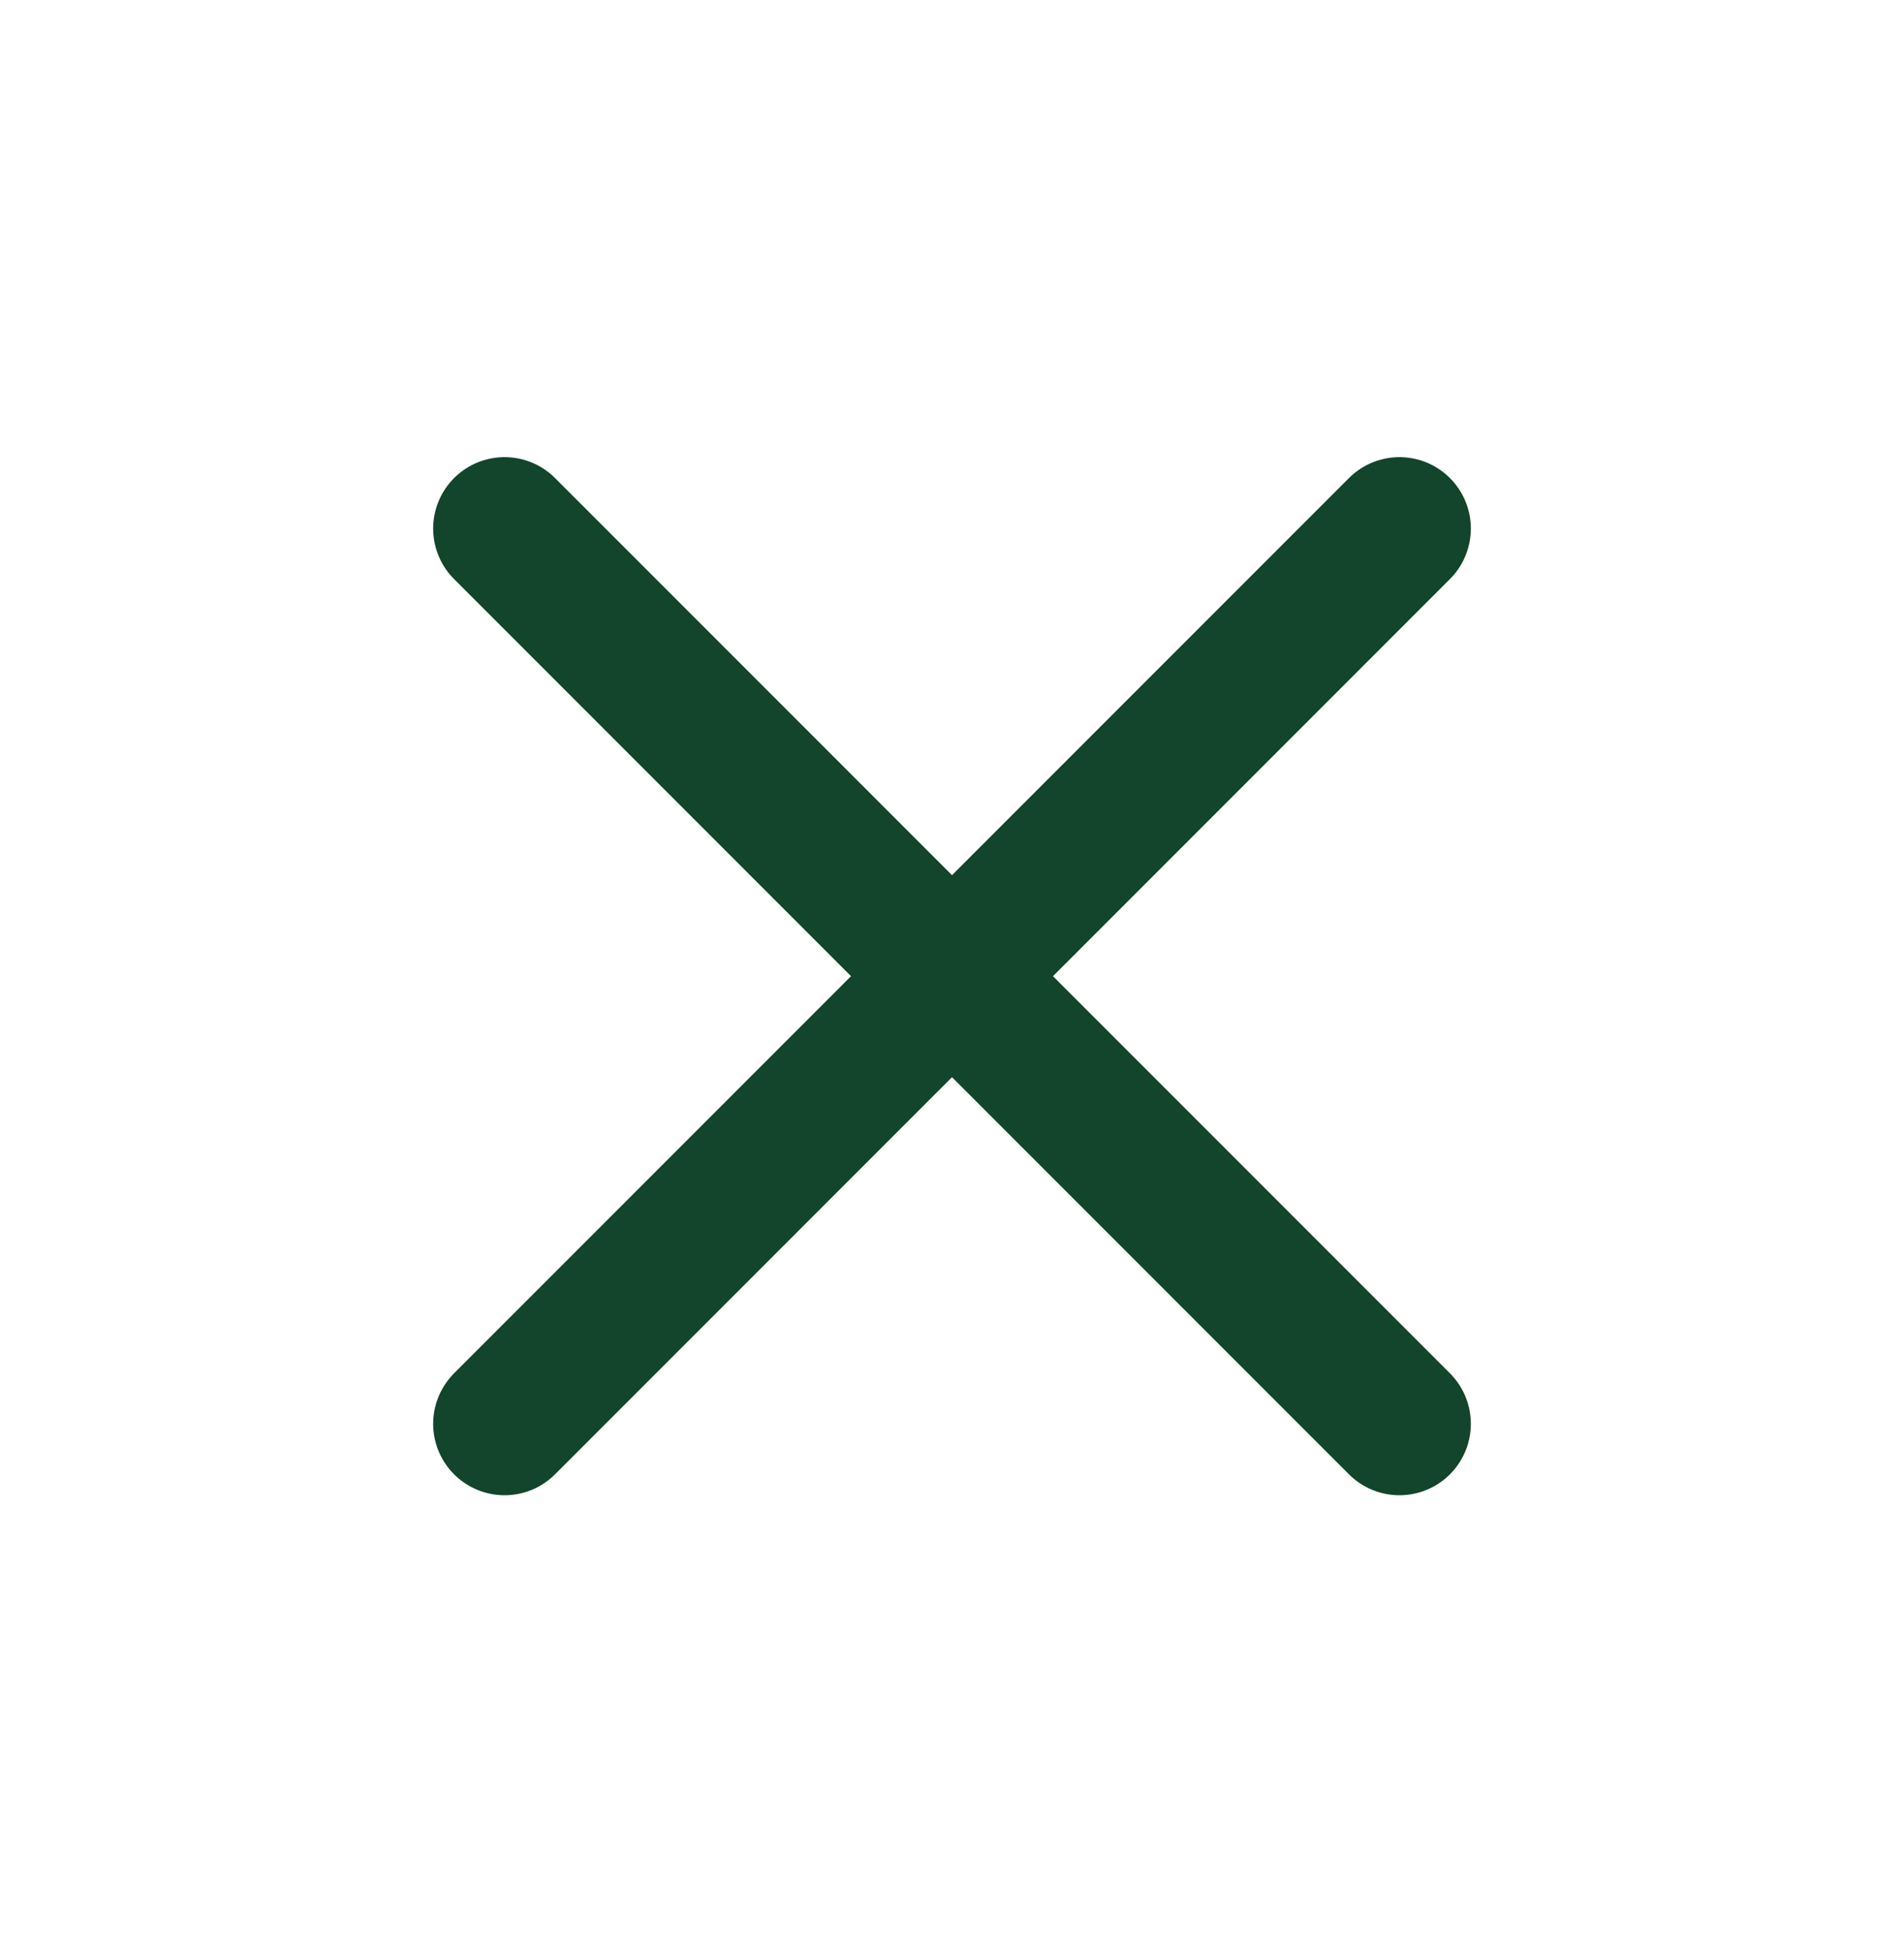
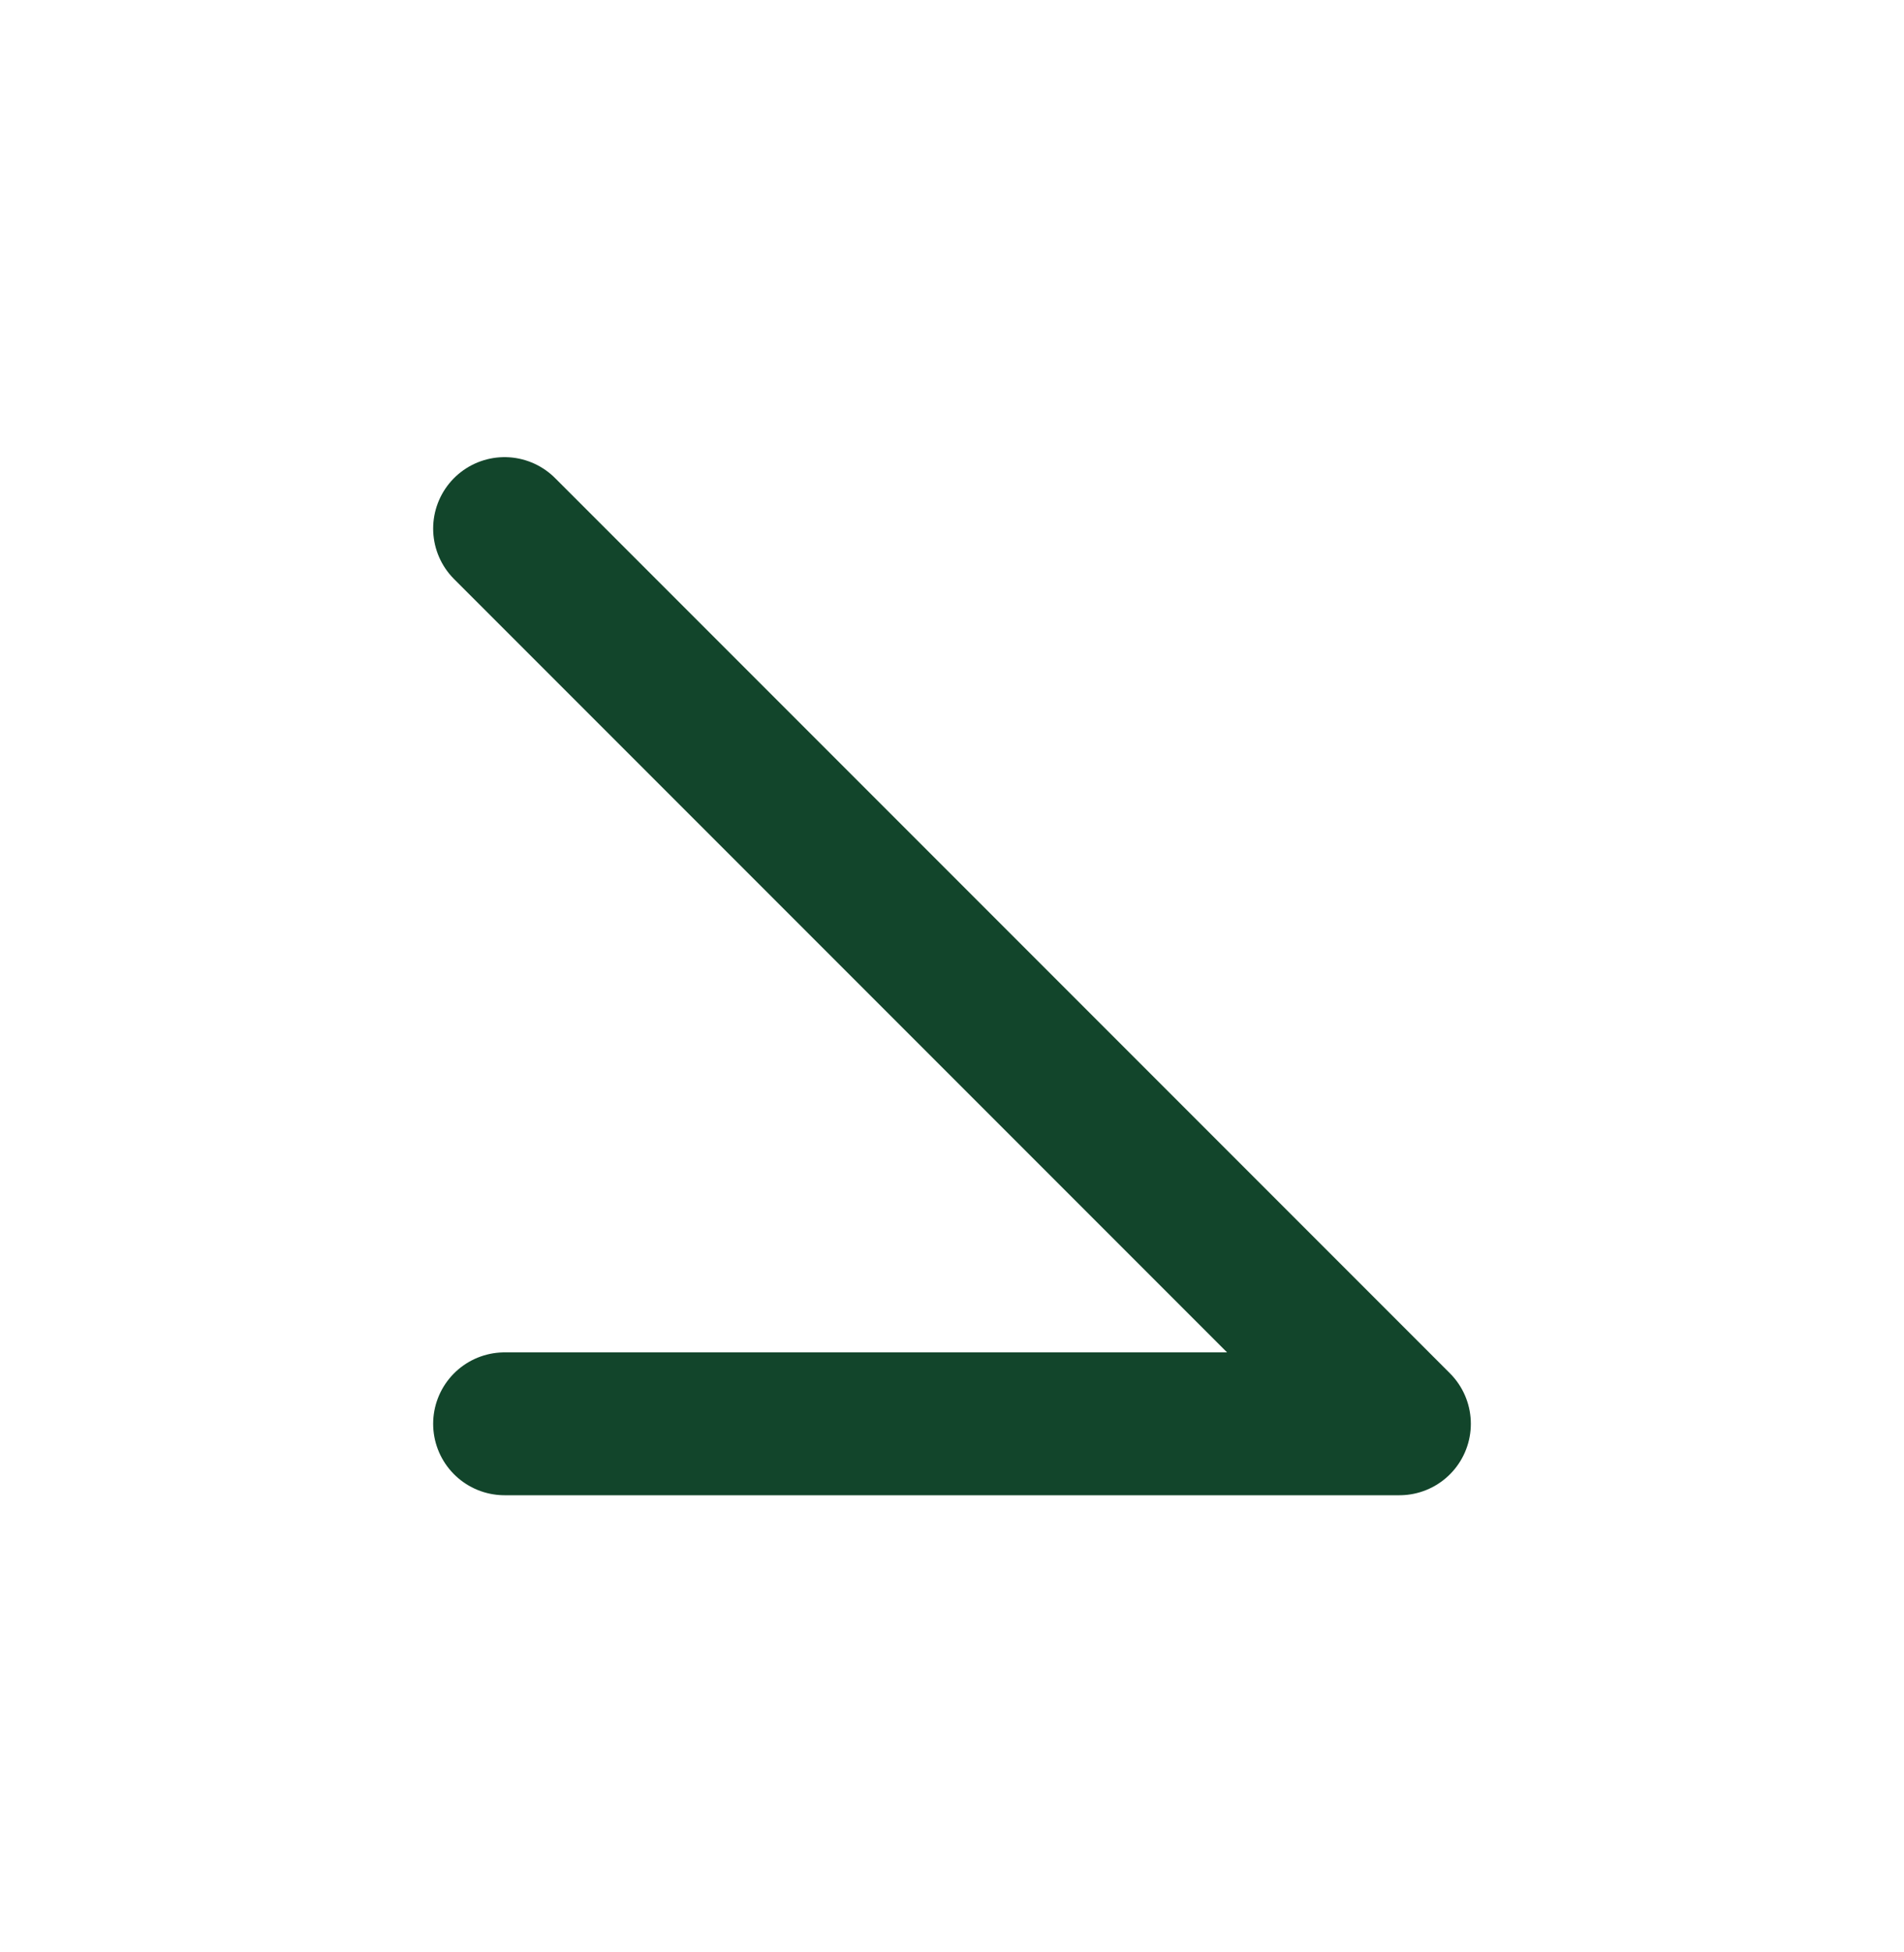
<svg xmlns="http://www.w3.org/2000/svg" width="40" height="41" viewBox="0 0 40 41">
-   <path d="m10.6 11.1 18.8 18.8m0-18.8L10.6 29.9" stroke="#12452B" stroke-width="3" fill="none" fill-rule="evenodd" stroke-linecap="round" stroke-linejoin="round" />
+   <path d="m10.6 11.1 18.8 18.8L10.6 29.9" stroke="#12452B" stroke-width="3" fill="none" fill-rule="evenodd" stroke-linecap="round" stroke-linejoin="round" />
</svg>